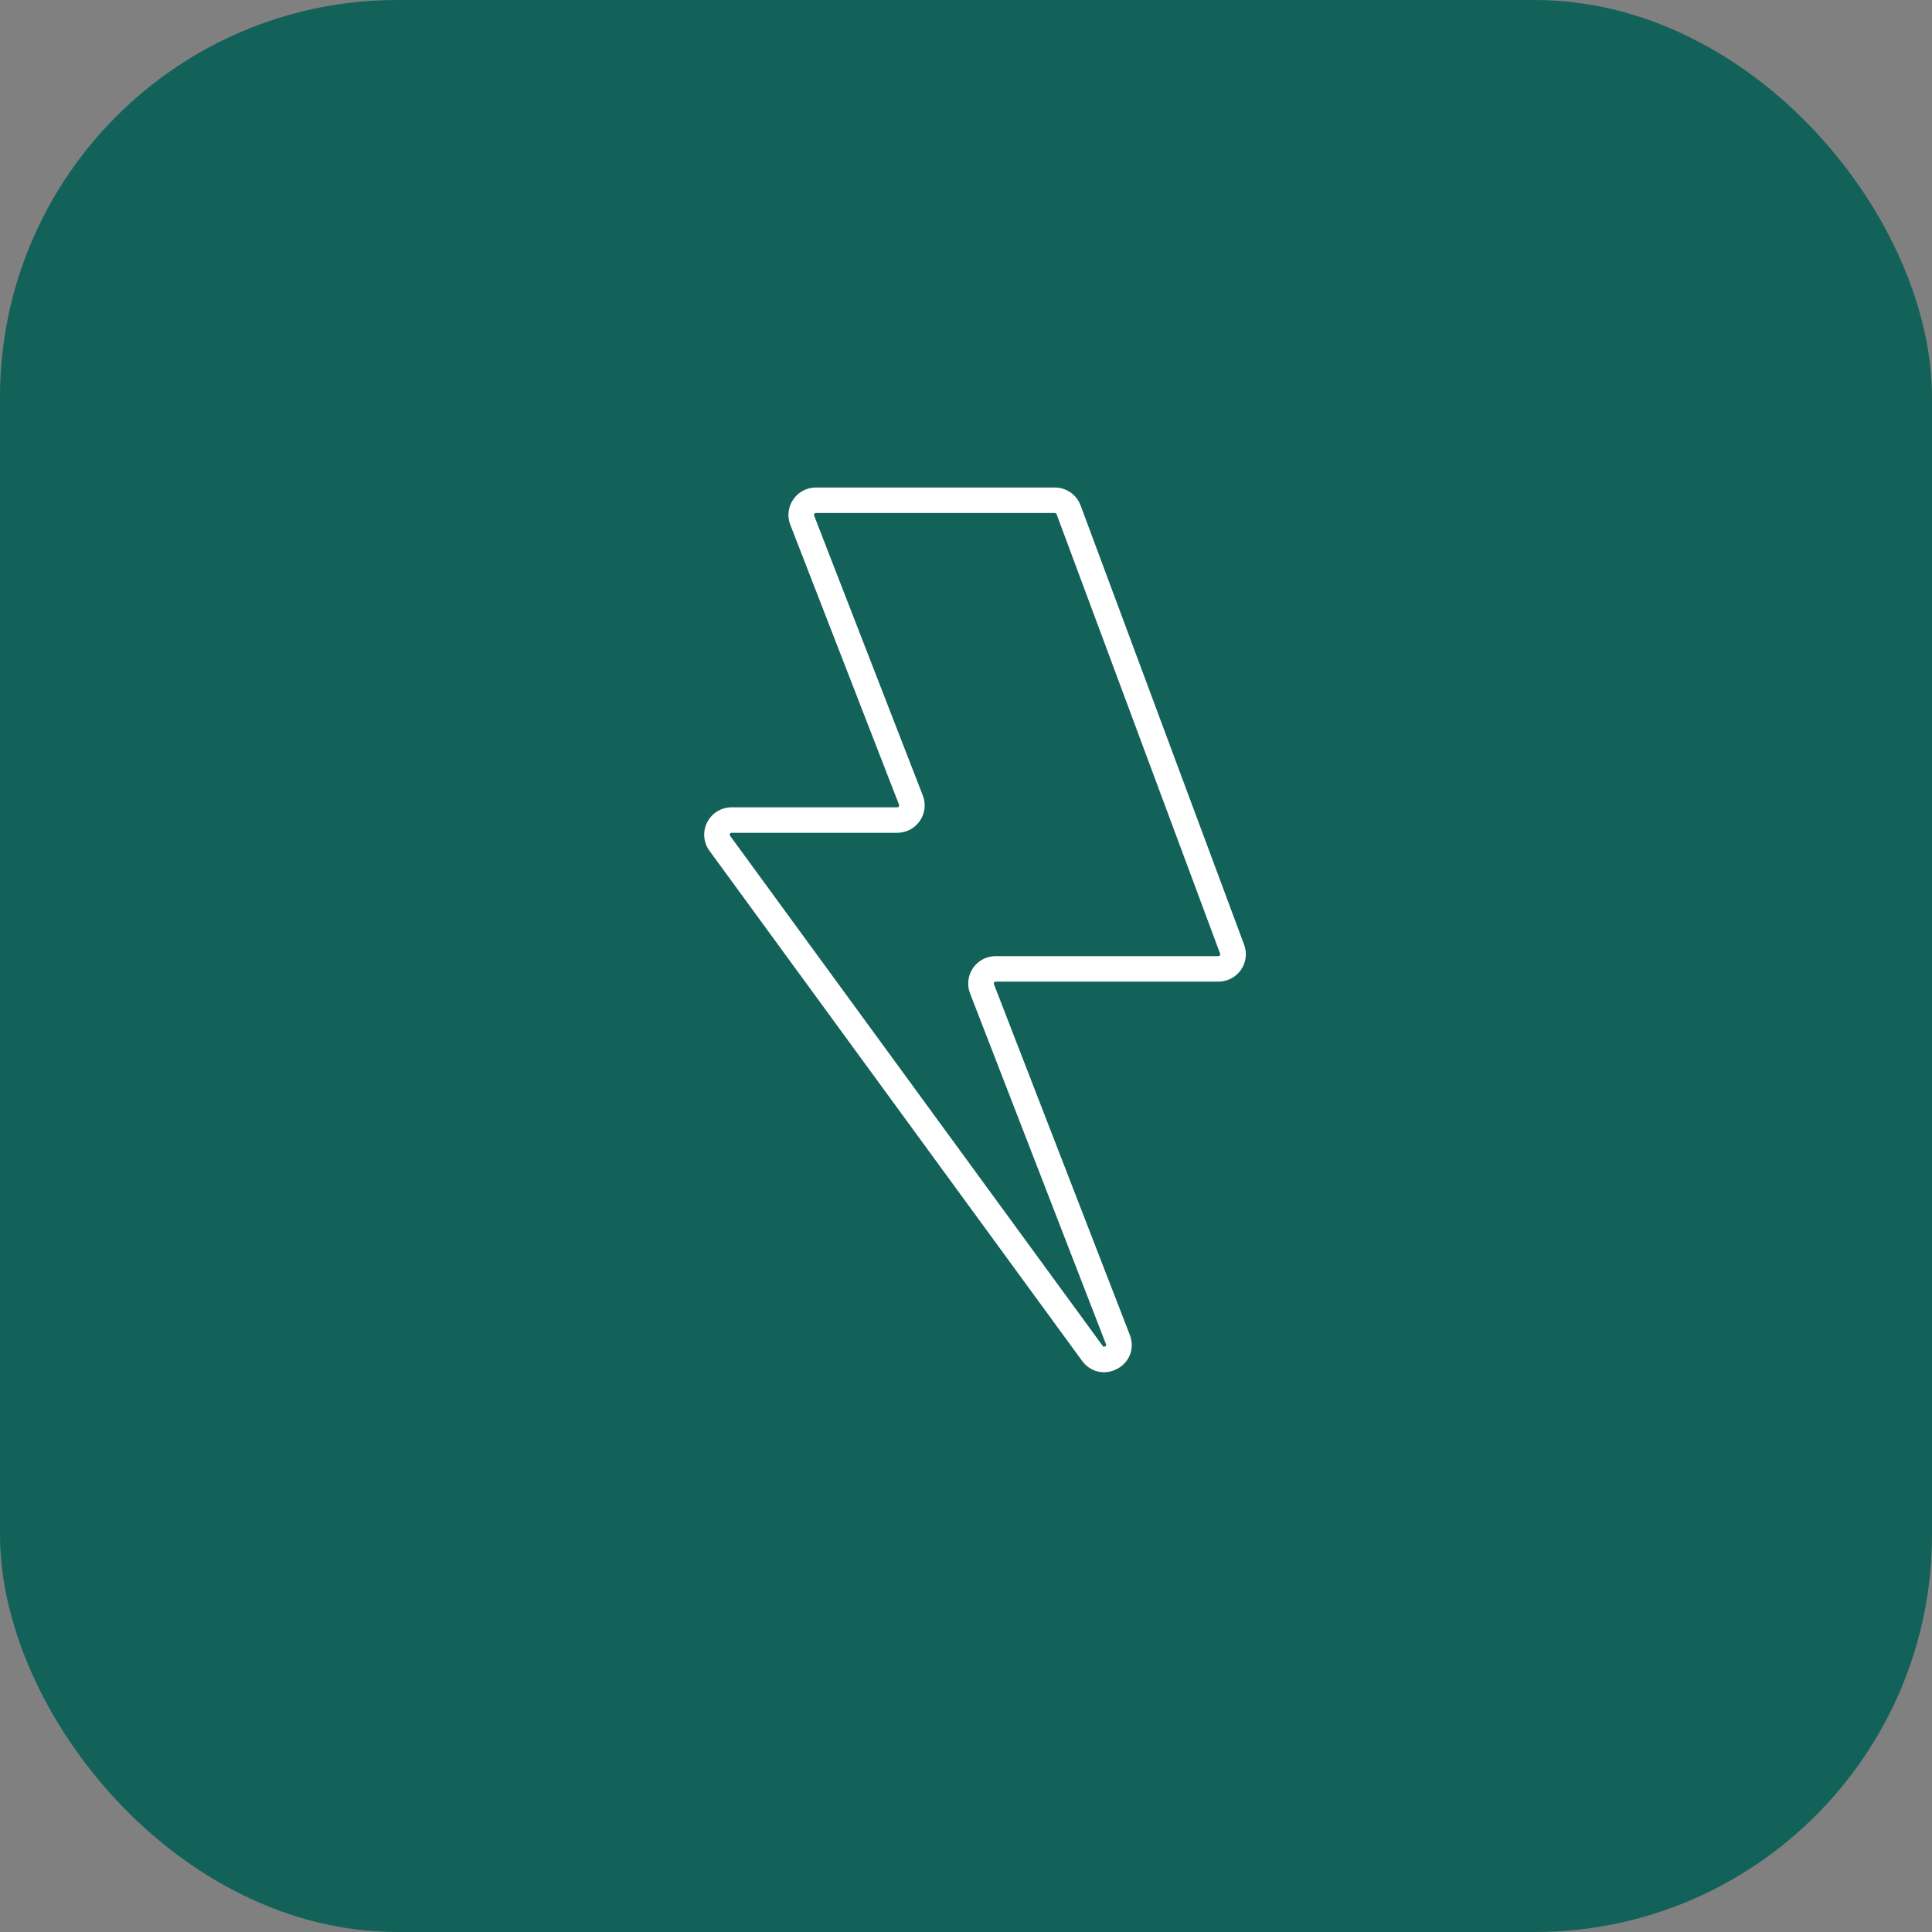
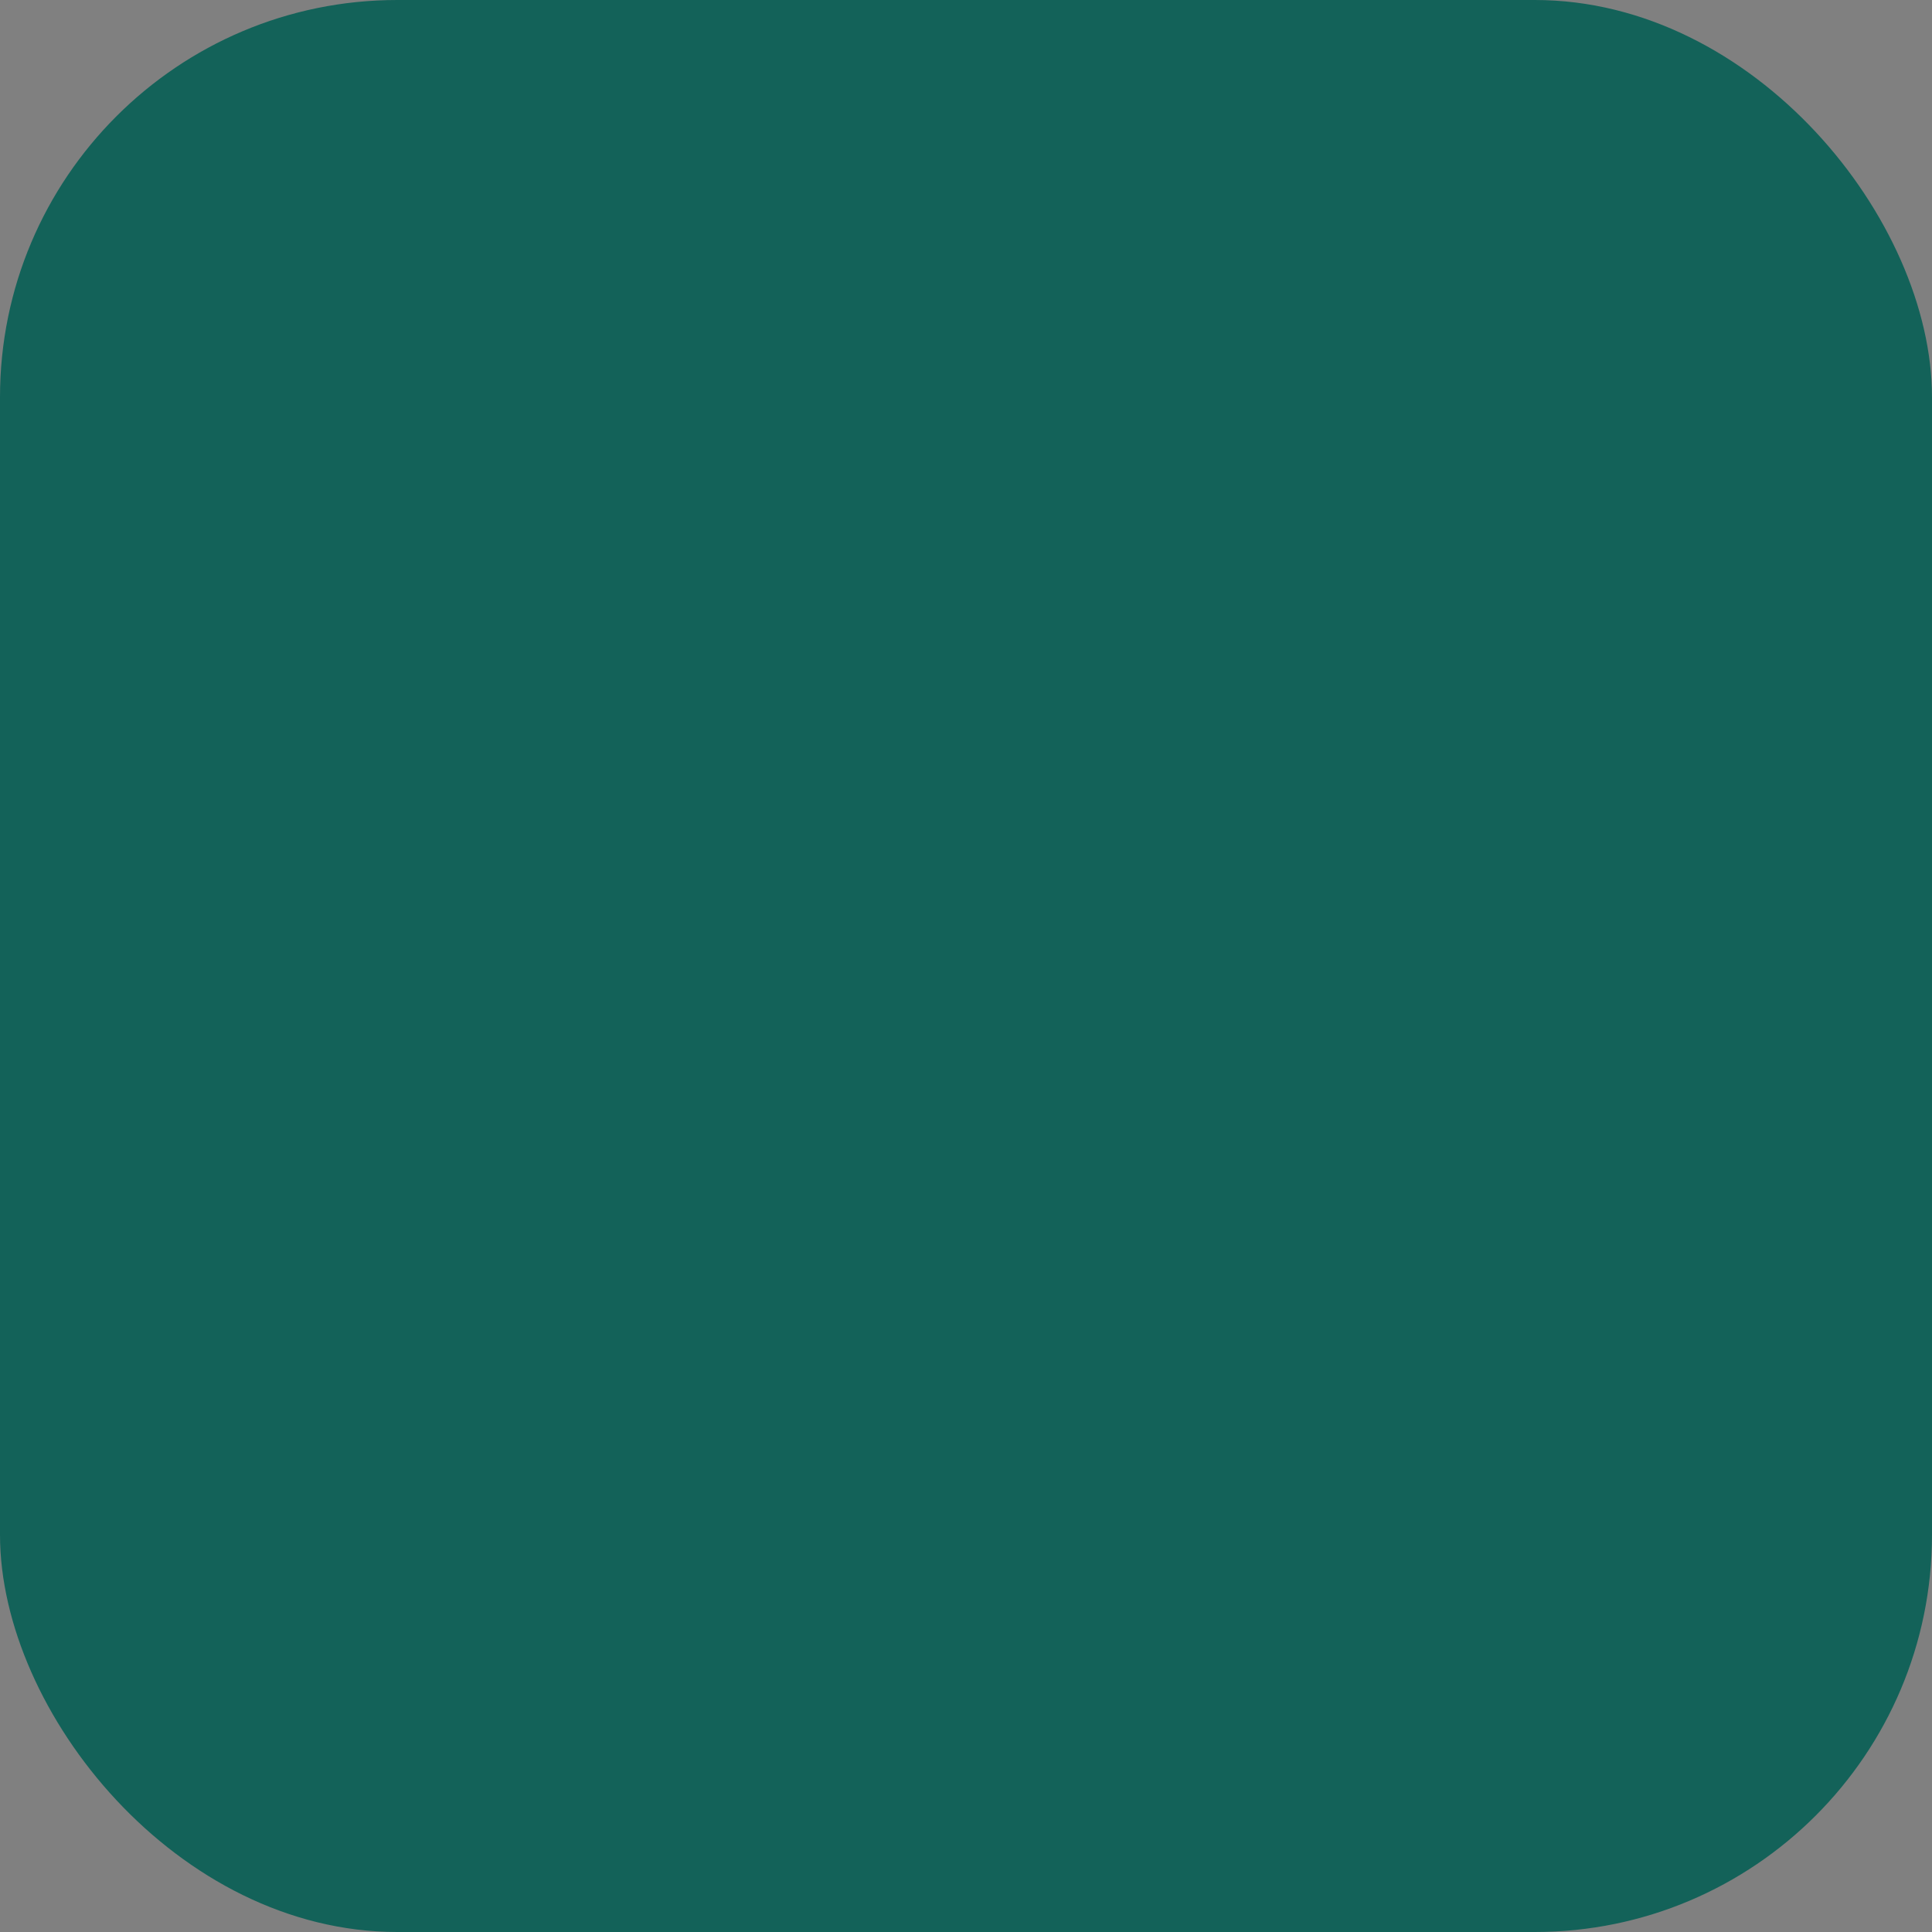
<svg xmlns="http://www.w3.org/2000/svg" width="107" height="107" viewBox="0 0 107 107" fill="none">
  <rect x="0" y="0" width="107" height="107" fill="#808080" stroke="none" />
  <rect width="107" height="107" rx="22" fill="#136259" />
  <g clip-path="url(#clip0_6696_949)">
-     <path d="M61.139 76C60.674 76 60.229 75.78 59.928 75.367L39.292 47.119C38.954 46.655 38.906 46.05 39.166 45.541C39.427 45.031 39.947 44.712 40.521 44.712H49.696C49.732 44.712 49.76 44.696 49.781 44.668C49.801 44.638 49.805 44.605 49.793 44.571L43.769 29.062C43.587 28.596 43.65 28.07 43.933 27.659C44.216 27.246 44.685 27 45.186 27H58.421C59.054 27 59.626 27.397 59.845 27.988L68.904 52.323C69.078 52.789 69.011 53.309 68.726 53.716C68.443 54.123 67.975 54.365 67.478 54.365H55.143C55.107 54.365 55.078 54.382 55.058 54.41C55.038 54.438 55.034 54.472 55.046 54.506L62.572 73.93C62.855 74.66 62.572 75.432 61.883 75.806C61.642 75.938 61.387 76 61.139 76ZM40.519 46.123C40.501 46.123 40.455 46.123 40.426 46.179C40.398 46.236 40.426 46.274 40.434 46.288L61.07 74.539C61.096 74.573 61.125 74.611 61.203 74.569C61.284 74.525 61.266 74.48 61.25 74.44L53.724 55.016C53.544 54.551 53.604 54.027 53.887 53.614C54.17 53.2 54.64 52.954 55.141 52.954H67.476C67.512 52.954 67.541 52.94 67.561 52.91C67.581 52.88 67.585 52.847 67.573 52.815L58.518 28.48C58.504 28.439 58.464 28.411 58.421 28.411H45.184C45.148 28.411 45.12 28.427 45.099 28.455C45.079 28.486 45.075 28.518 45.087 28.552L51.109 44.061C51.291 44.527 51.228 45.053 50.945 45.464C50.662 45.875 50.193 46.123 49.692 46.123H40.519Z" fill="white" />
-   </g>
+     </g>
  <defs>
    <clipPath id="clip0_6696_949">
      <rect width="30" height="49" fill="white" transform="translate(39 27)" />
    </clipPath>
  </defs>
</svg>